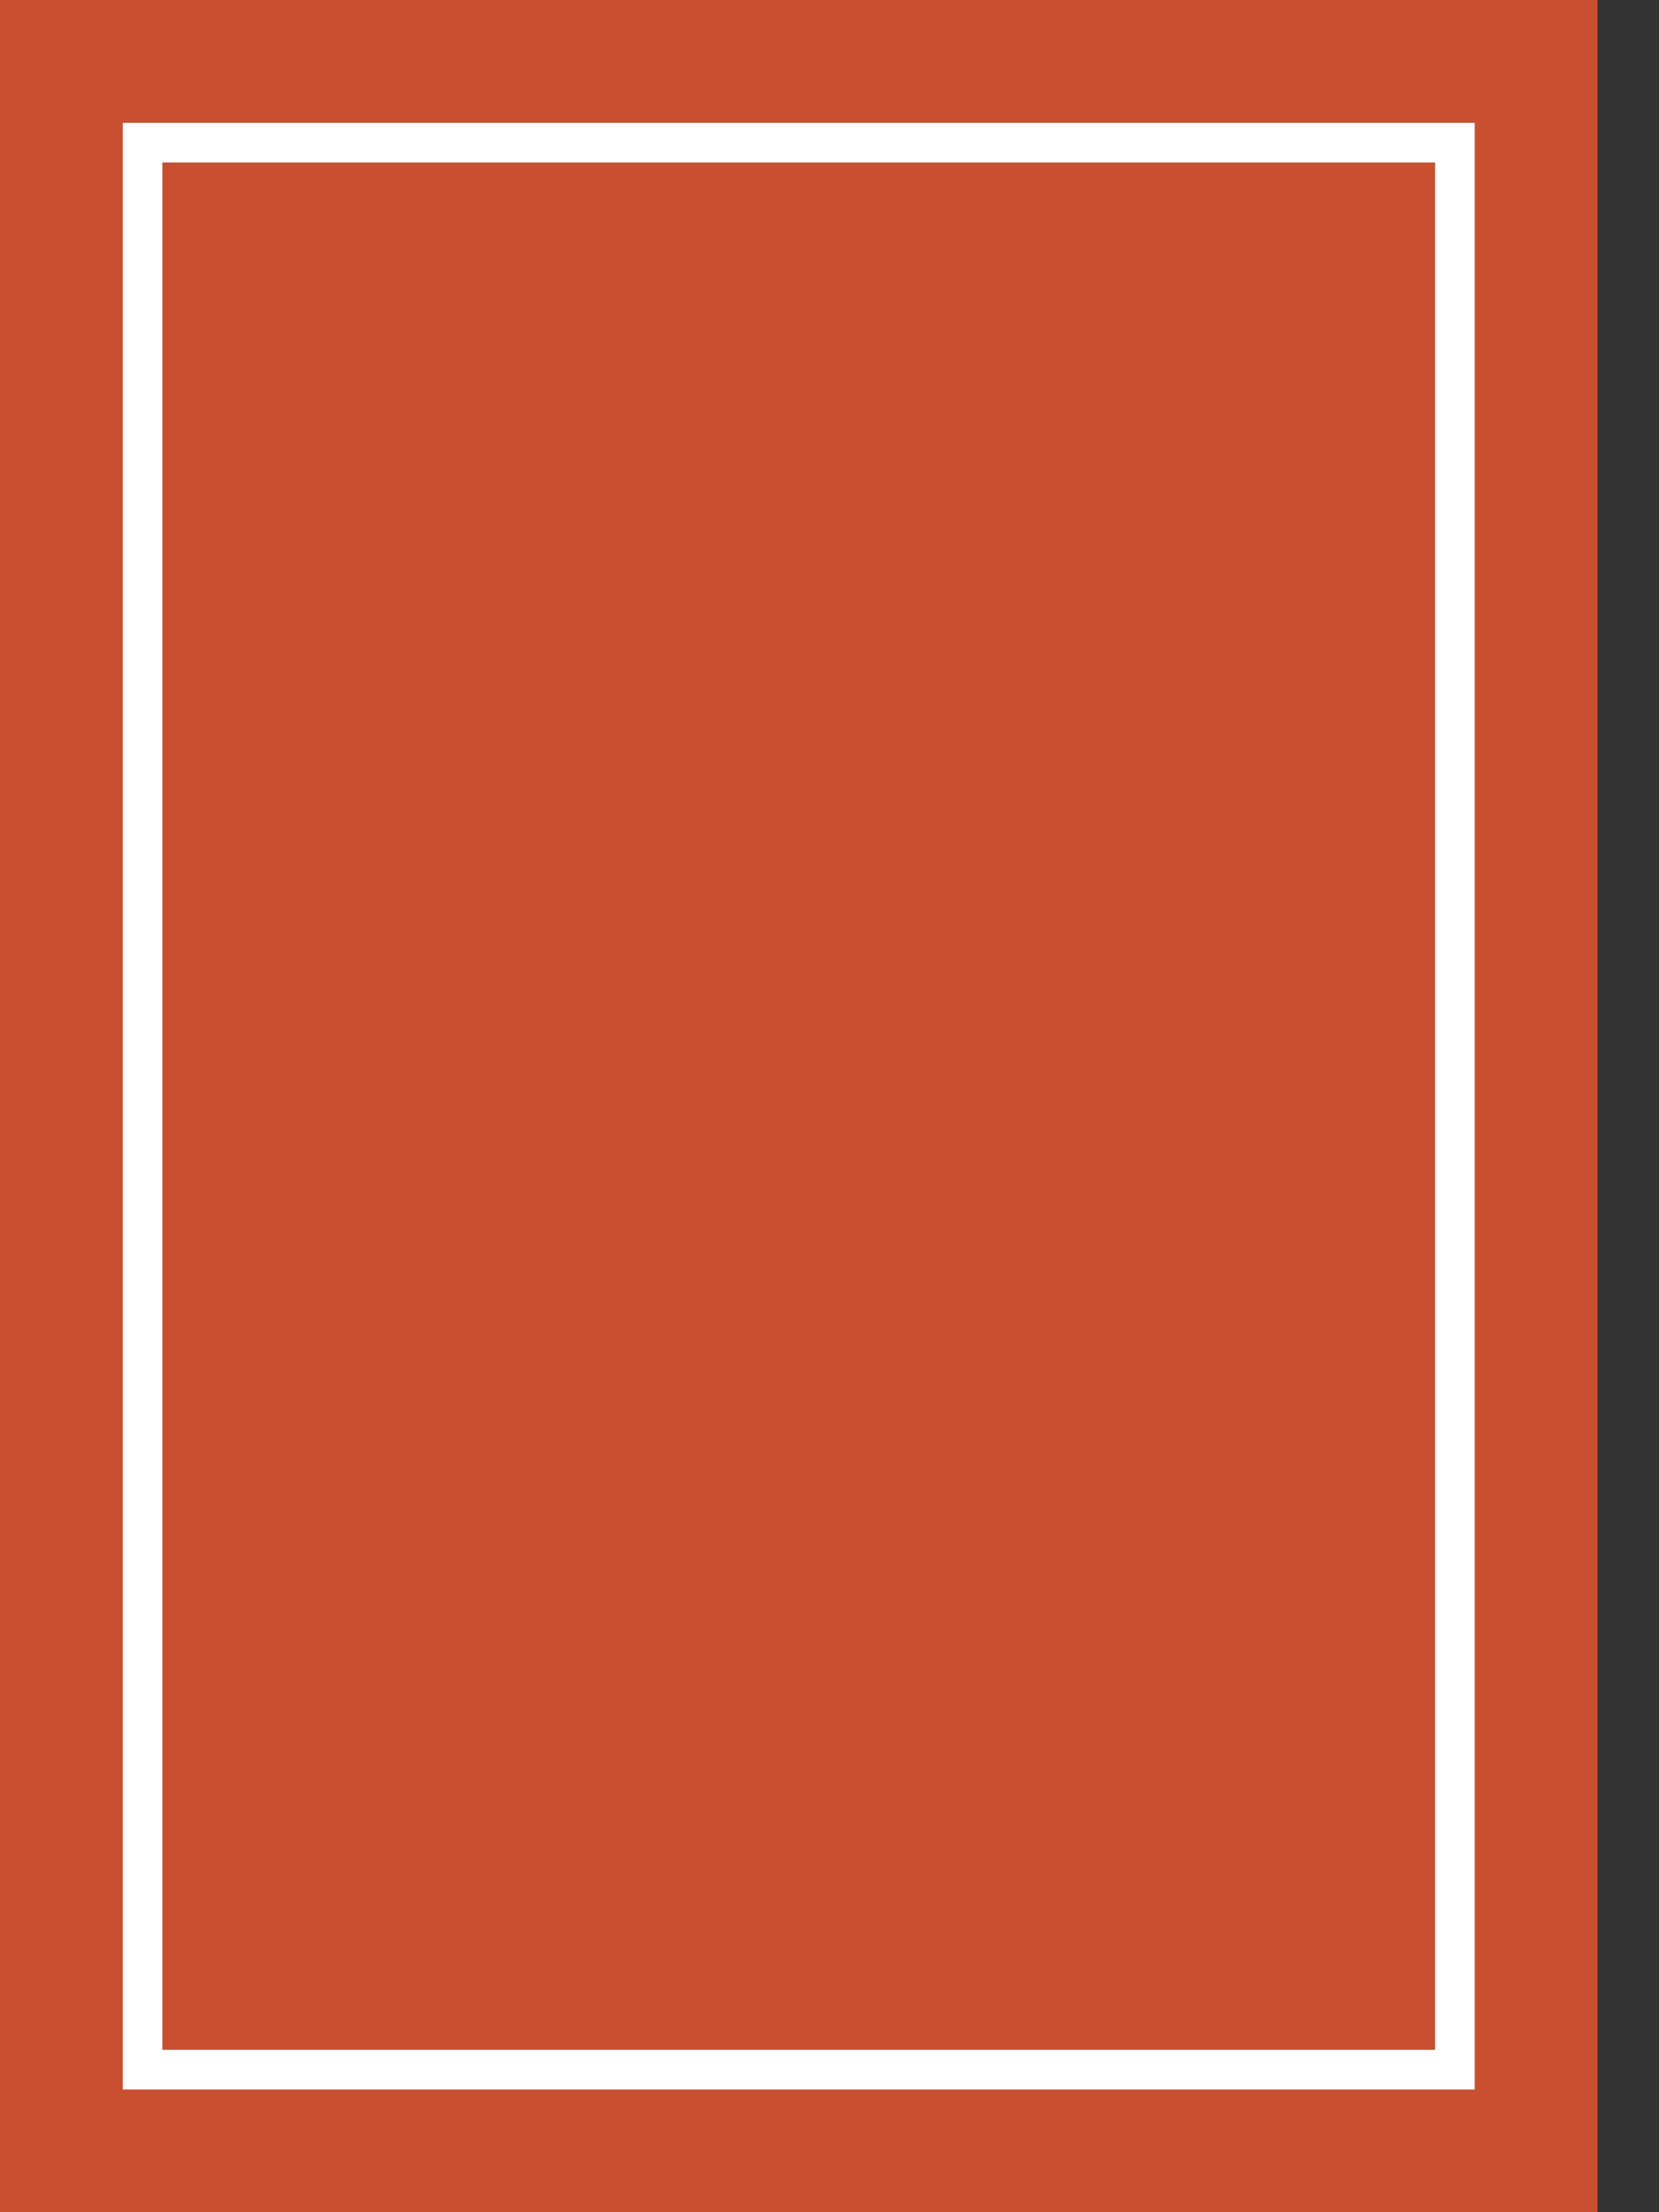
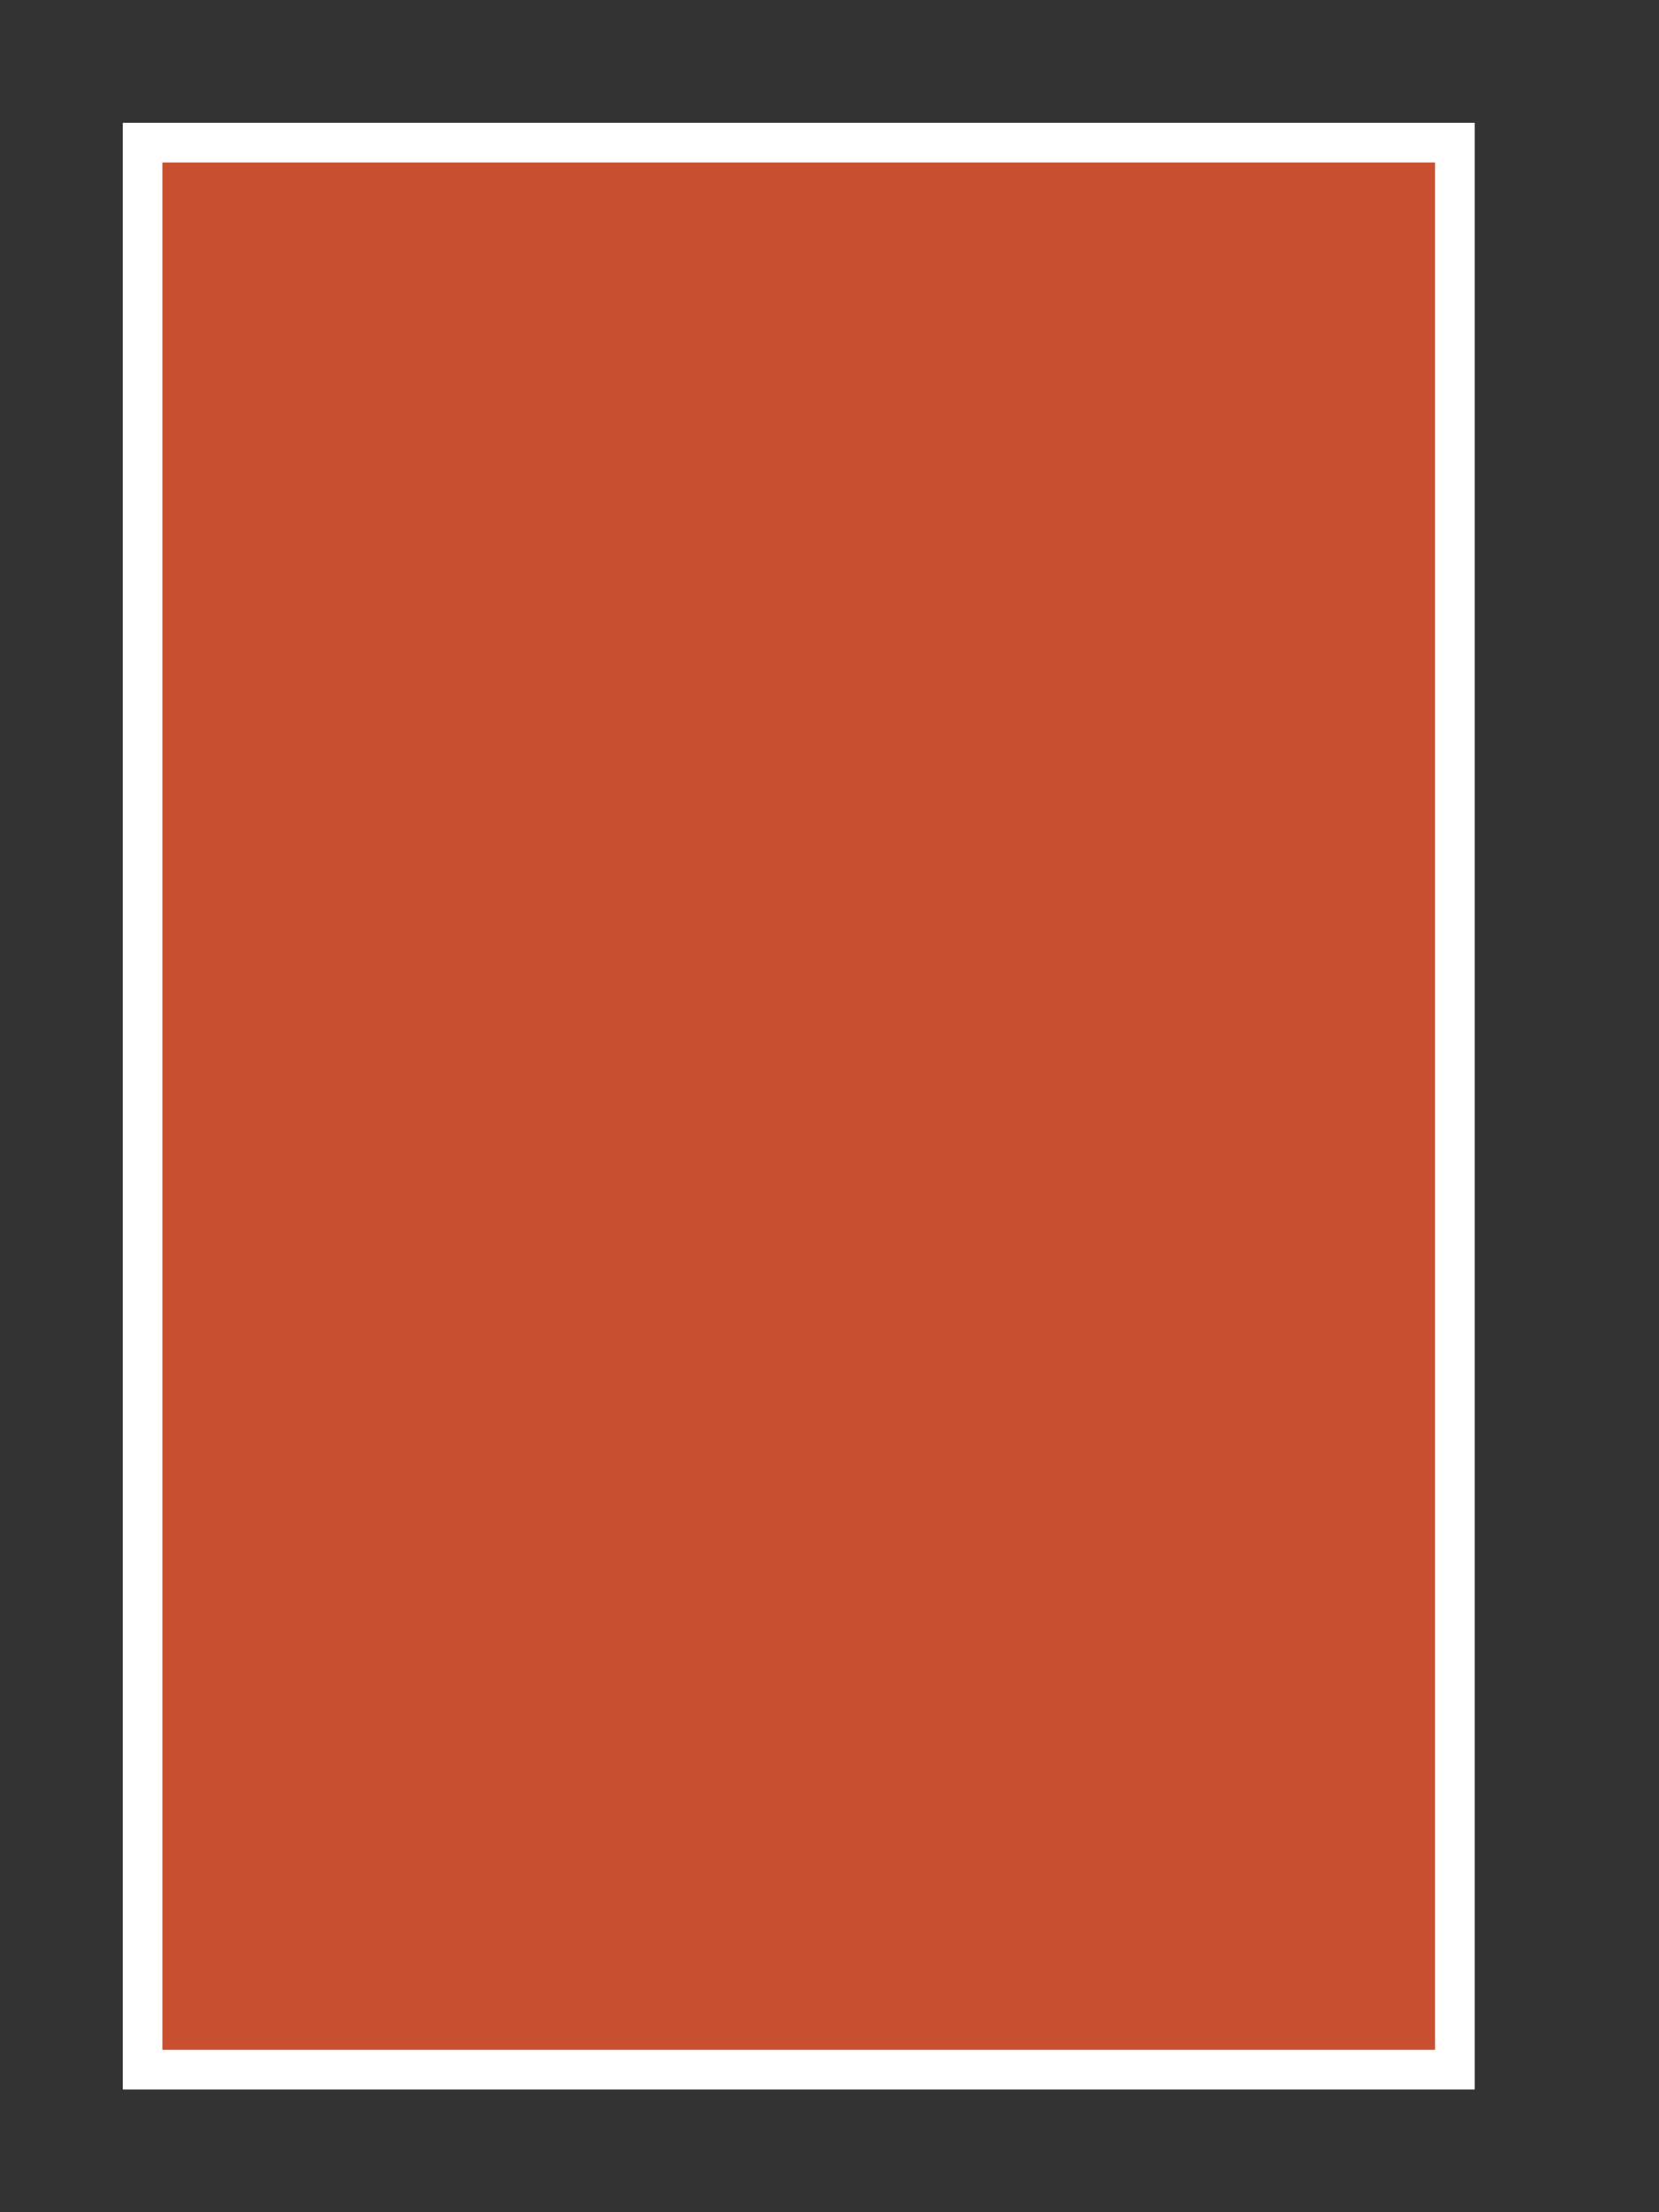
<svg xmlns="http://www.w3.org/2000/svg" width="21" height="28" viewBox="0 0 21 28" fill="none">
  <rect x="0" y="0" width="21" height="28" fill="#333333" stroke="none" />
-   <rect width="20.222" height="28" fill="#C84F30" />
  <rect x="2.055" y="2.056" width="16.111" height="23.889" fill="#C84F30" stroke="white" />
  <rect x="1.805" y="1.806" width="16.611" height="24.389" fill="#C84F30" stroke="white" stroke-width="0.5" />
</svg>